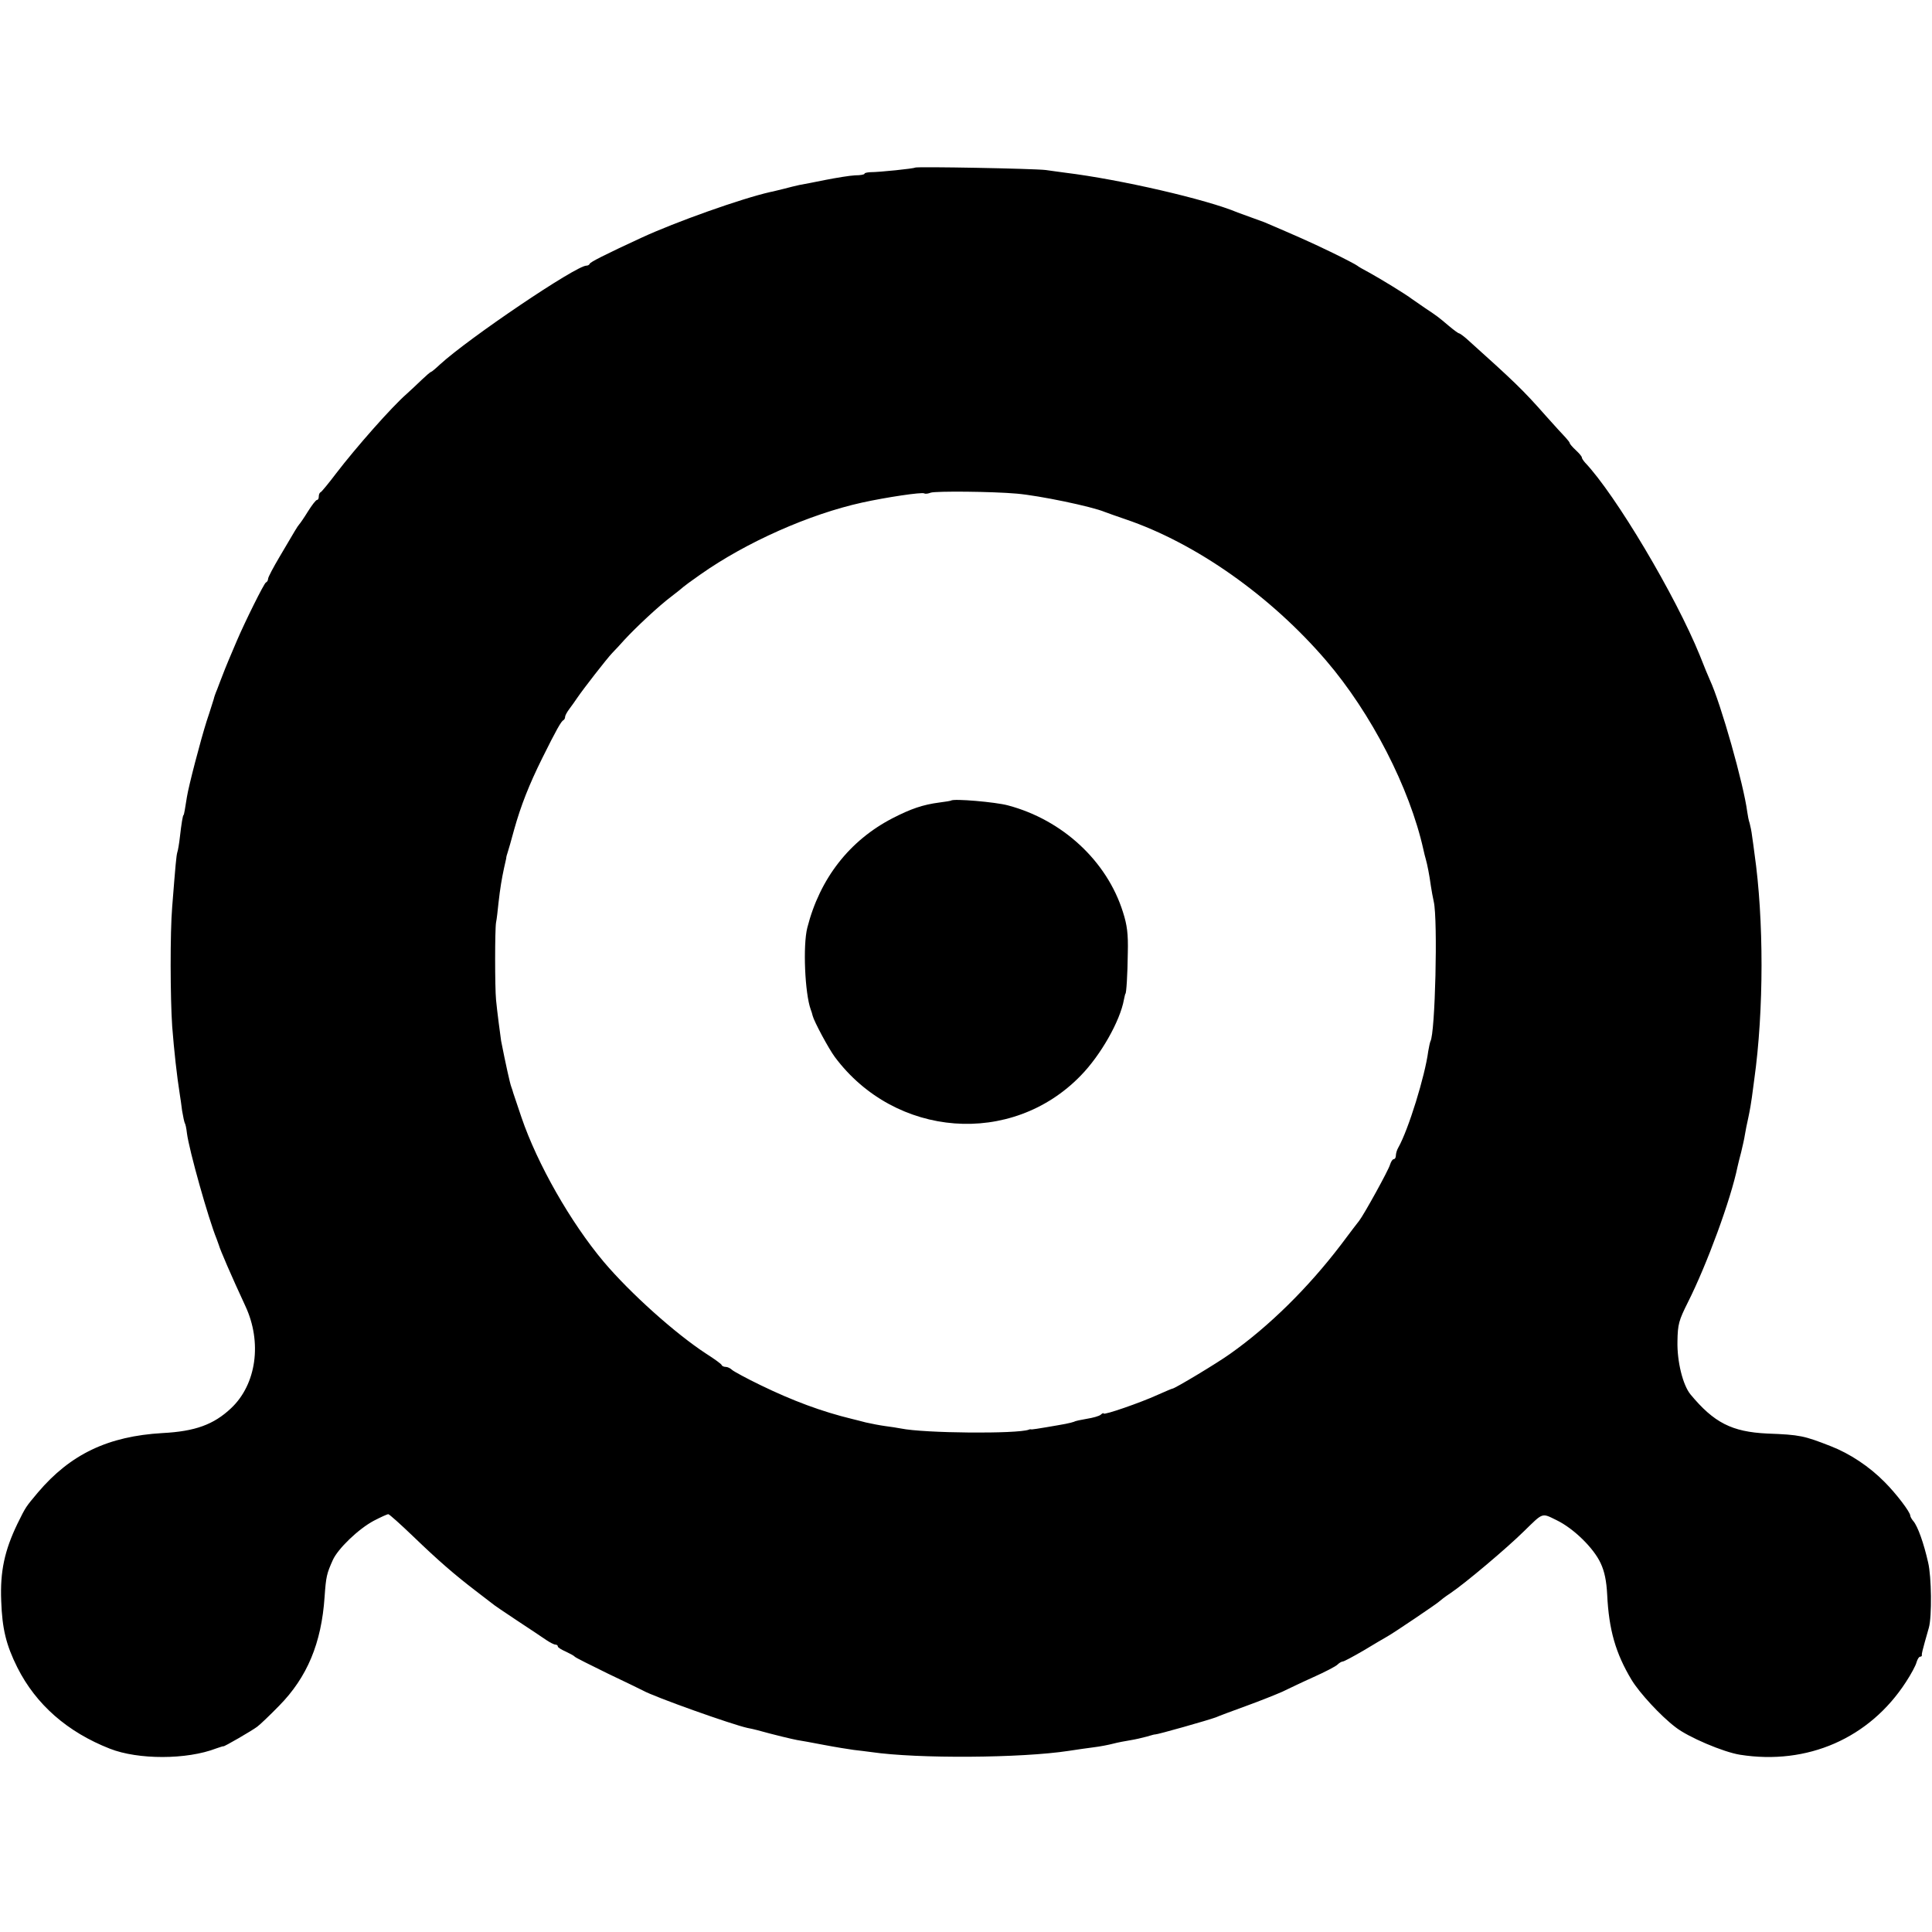
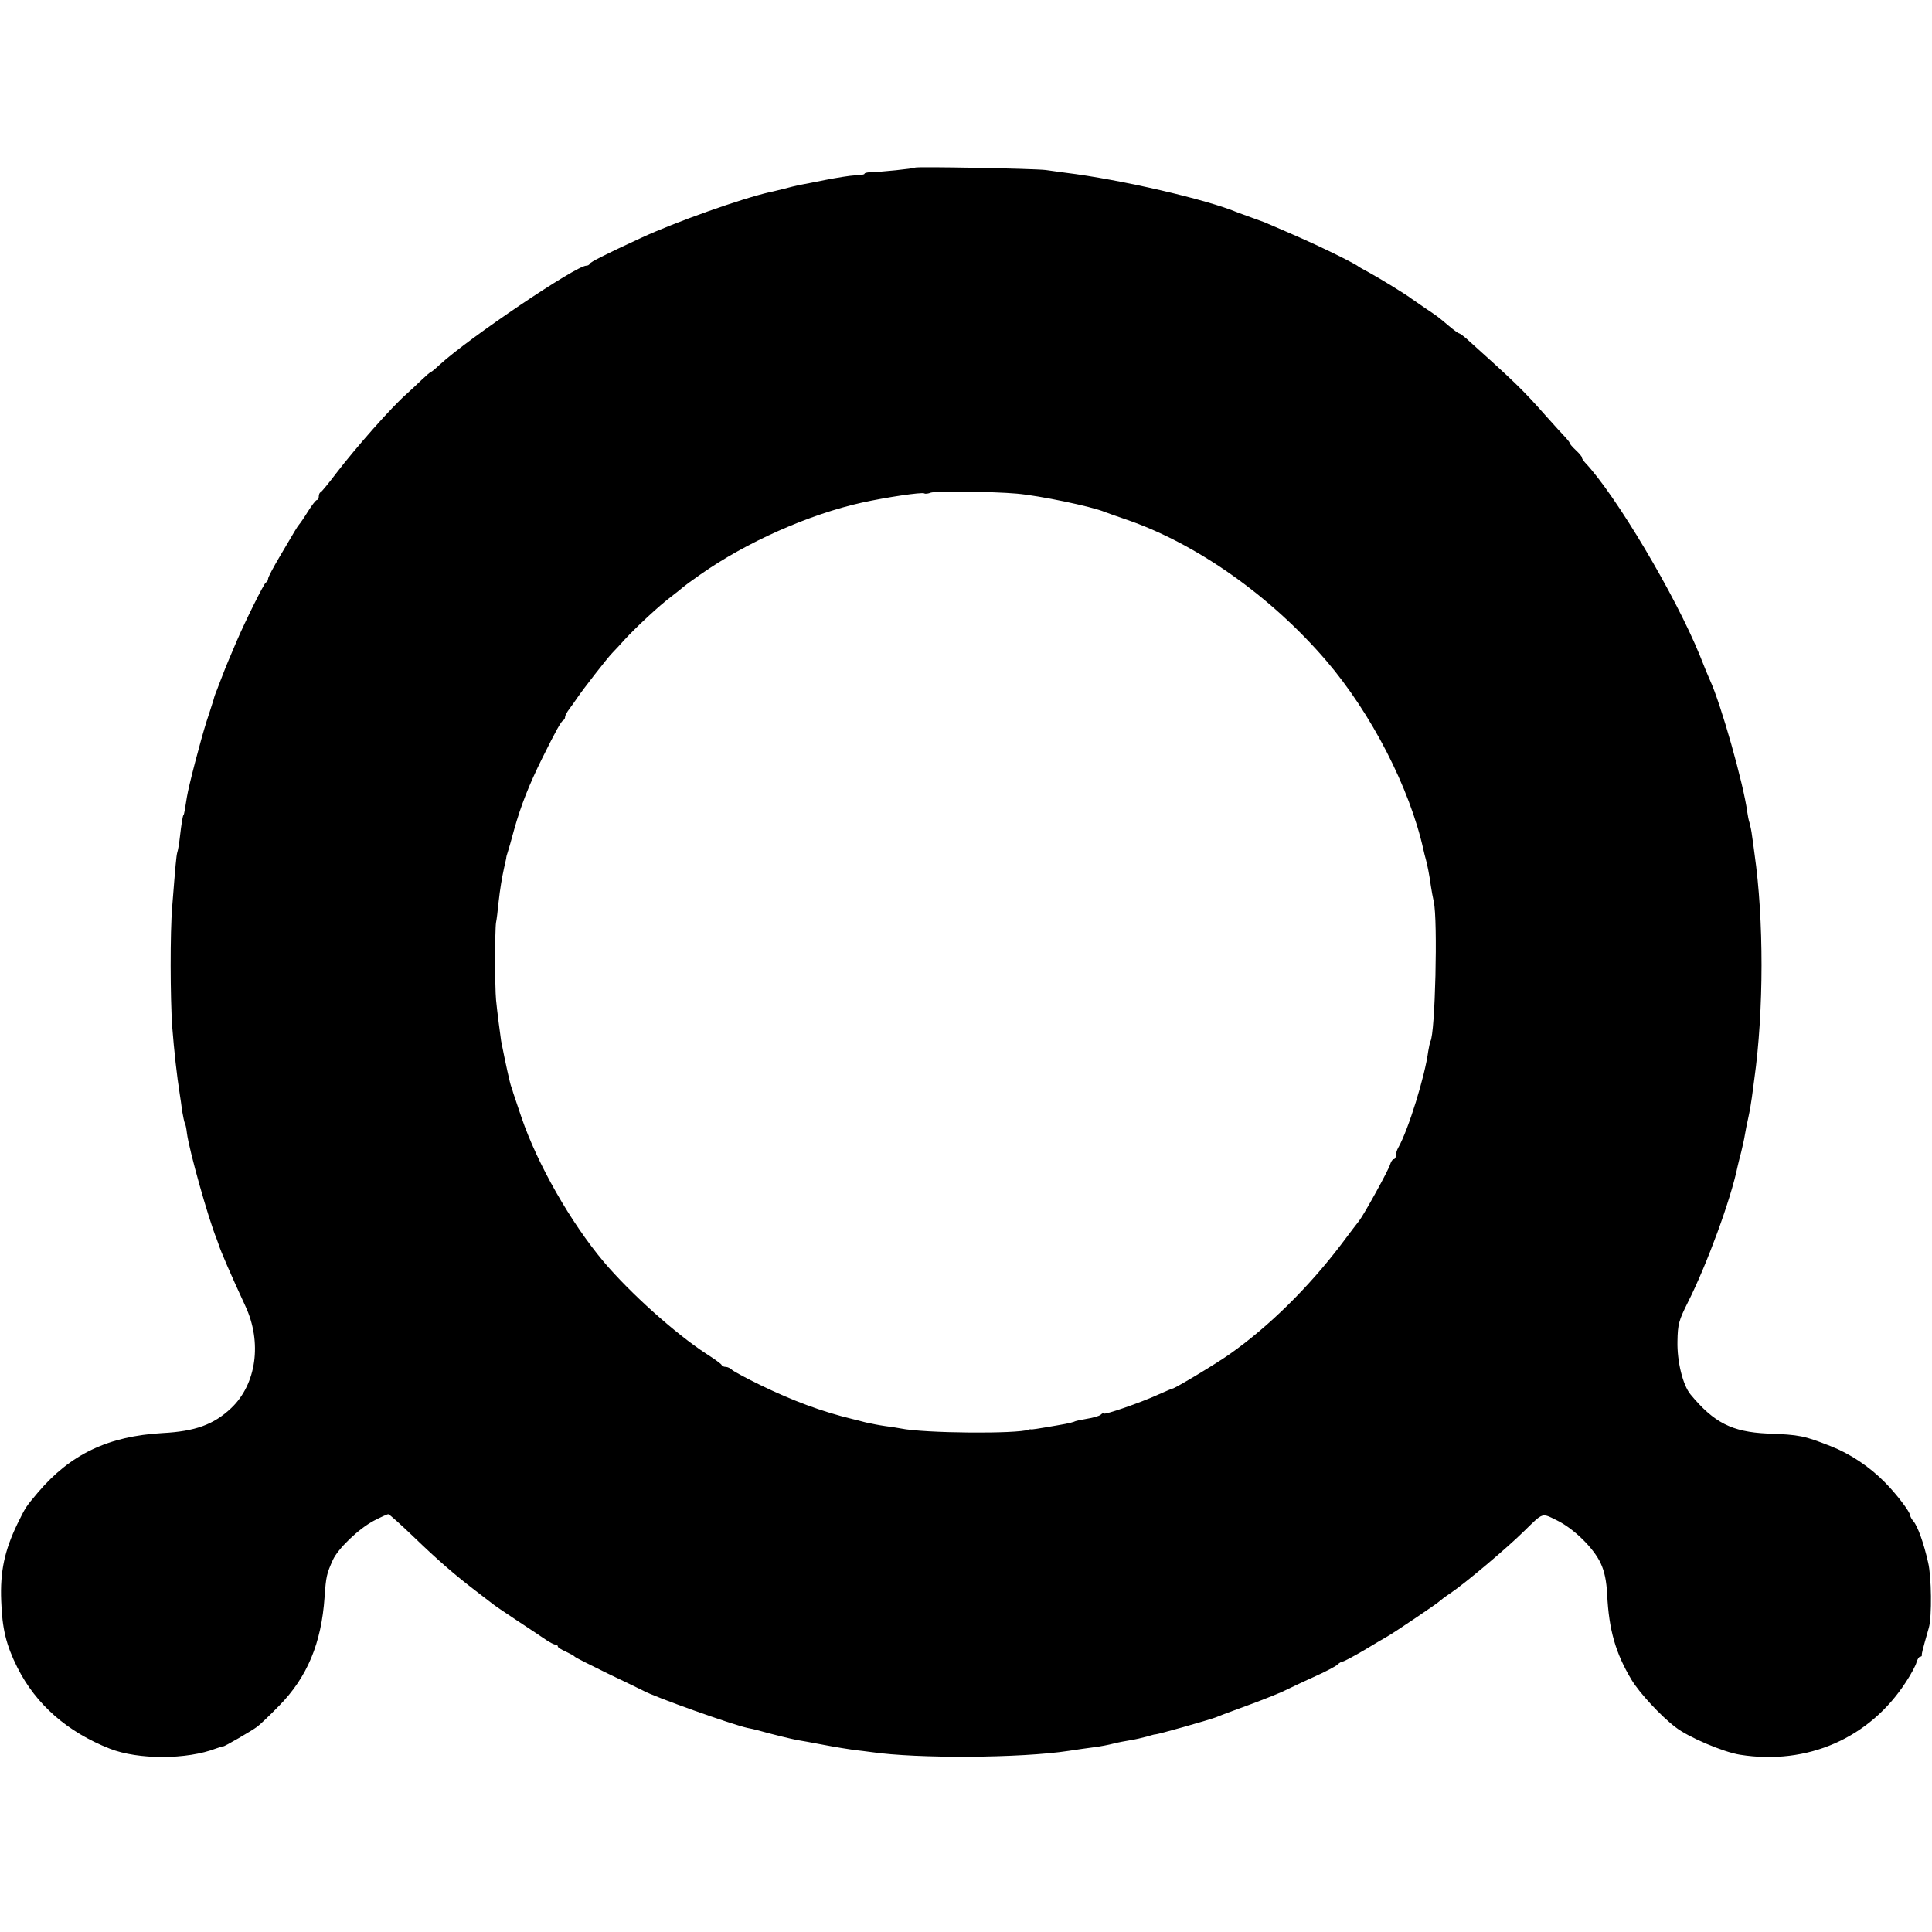
<svg xmlns="http://www.w3.org/2000/svg" version="1.0" width="800pt" height="800pt" viewBox="0 0 800 800" preserveAspectRatio="xMidYMid meet">
  <g transform="translate(0,800) scale(0.1,-0.1)" fill="#000000" stroke="none">
    <path d="M3789 7306 c-4 -4 -147 -19 -186 -19 -13 -1 -23 -3 -23 -6 0 -4 -18 -7 -39 -7 -22 -1 -77 -10 -123 -19 -46 -9 -94 -19 -108 -21 -14 -3 -43 -10 -65 -16 -22 -5 -47 -12 -55 -13 -120 -27 -395 -125 -533 -189 -156 -72 -212 -101 -215 -108 -2 -5 -8 -8 -14 -8 -43 0 -487 -300 -606 -409 -18 -17 -35 -31 -37 -31 -3 0 -20 -15 -38 -32 -19 -18 -47 -45 -63 -59 -63 -55 -210 -222 -292 -329 -31 -41 -60 -76 -64 -78 -5 -2 -8 -10 -8 -18 0 -8 -3 -14 -7 -14 -5 0 -21 -21 -38 -48 -16 -26 -32 -49 -35 -52 -3 -3 -12 -16 -20 -30 -8 -14 -36 -61 -62 -105 -26 -44 -48 -85 -48 -92 0 -6 -4 -13 -9 -15 -7 -2 -87 -163 -121 -243 -25 -58 -48 -113 -58 -140 -6 -16 -17 -43 -23 -60 -7 -16 -13 -34 -14 -40 -2 -5 -14 -46 -29 -90 -26 -82 -75 -270 -82 -315 -7 -45 -12 -75 -14 -75 -3 0 -9 -37 -15 -90 -3 -27 -8 -57 -11 -65 -4 -15 -7 -47 -21 -225 -9 -108 -8 -377 0 -495 8 -102 19 -203 32 -285 2 -11 6 -40 9 -64 4 -24 9 -47 11 -51 3 -4 7 -23 9 -42 9 -71 89 -355 123 -438 3 -8 7 -19 9 -25 5 -19 51 -126 110 -253 70 -150 46 -324 -59 -423 -72 -68 -149 -96 -284 -103 -225 -13 -381 -87 -516 -246 -51 -61 -49 -57 -85 -130 -53 -110 -72 -197 -67 -319 4 -115 20 -182 67 -276 77 -153 207 -267 383 -336 117 -46 318 -46 440 1 17 6 30 10 30 9 0 -4 119 65 140 81 11 8 52 47 91 87 116 118 175 259 188 450 6 86 9 97 34 153 21 47 106 129 170 163 29 15 55 27 60 27 4 0 51 -42 103 -92 106 -102 171 -158 257 -224 31 -24 62 -48 69 -53 6 -6 54 -38 105 -72 51 -33 105 -70 120 -80 15 -10 32 -19 38 -19 5 0 10 -3 10 -8 0 -4 15 -13 33 -21 17 -8 34 -17 37 -21 3 -4 64 -34 135 -69 72 -34 137 -66 147 -71 48 -27 369 -141 433 -155 11 -2 29 -6 40 -9 72 -20 144 -37 165 -41 14 -2 63 -11 110 -20 47 -9 103 -18 125 -21 22 -2 55 -7 73 -9 192 -28 621 -25 817 5 33 5 80 12 105 15 25 3 61 10 80 15 19 5 51 11 70 14 19 3 50 10 68 15 18 5 33 10 35 9 8 -1 220 59 252 71 11 5 67 26 125 47 58 21 125 48 150 59 25 12 83 40 130 61 47 21 91 44 98 51 7 7 17 13 22 13 5 0 44 21 87 46 43 26 87 52 98 58 27 15 209 138 215 145 3 3 23 19 46 34 61 41 233 186 305 257 80 78 72 76 135 45 70 -34 153 -115 182 -178 16 -34 24 -73 27 -130 7 -146 35 -243 101 -353 32 -53 120 -149 182 -196 52 -41 198 -103 267 -114 279 -44 536 68 687 301 21 32 41 69 44 82 4 13 10 23 15 23 5 0 8 3 7 8 -1 4 5 27 12 52 7 25 15 52 17 60 13 46 11 212 -3 270 -18 80 -43 150 -61 171 -7 8 -13 19 -13 23 0 15 -59 92 -106 139 -63 64 -144 118 -224 149 -110 43 -127 47 -262 52 -147 7 -221 45 -318 162 -32 39 -56 137 -54 220 1 71 6 87 43 161 79 157 178 426 206 563 2 8 8 35 15 60 6 25 13 56 15 70 2 14 9 48 15 75 6 28 12 64 14 80 2 17 7 50 10 75 40 286 40 663 1 935 -3 22 -7 55 -10 73 -2 18 -7 42 -10 53 -4 11 -8 32 -10 47 -15 115 -109 448 -155 547 -5 11 -24 56 -41 100 -101 249 -349 666 -476 800 -7 8 -13 17 -13 21 0 4 -11 17 -25 30 -14 13 -25 26 -25 29 0 3 -8 13 -17 23 -10 10 -47 51 -82 90 -96 109 -131 142 -329 320 -14 12 -28 22 -31 22 -3 0 -22 14 -41 30 -45 38 -46 39 -100 75 -25 17 -49 34 -55 38 -20 16 -131 84 -175 108 -25 13 -47 26 -50 29 -3 3 -52 29 -110 57 -89 43 -144 67 -275 123 -11 4 -36 13 -55 20 -19 7 -44 16 -55 20 -127 54 -486 137 -715 165 -19 3 -55 7 -80 11 -50 6 -535 15 -541 10z m421 -1350 c93 -8 310 -53 365 -76 11 -4 49 -18 85 -30 292 -99 602 -318 831 -585 187 -218 346 -527 403 -783 3 -13 7 -31 10 -40 6 -21 15 -66 21 -111 3 -19 8 -48 12 -65 17 -75 6 -547 -14 -578 -2 -5 -6 -23 -9 -41 -13 -101 -82 -325 -124 -399 -6 -10 -10 -25 -10 -33 0 -8 -4 -15 -9 -15 -5 0 -11 -10 -15 -22 -5 -21 -109 -209 -128 -233 -4 -5 -39 -50 -76 -100 -135 -177 -296 -336 -457 -450 -54 -39 -231 -145 -240 -145 -3 0 -30 -12 -62 -26 -70 -32 -223 -85 -223 -77 0 3 -6 1 -12 -5 -7 -6 -33 -13 -58 -17 -24 -4 -48 -9 -52 -12 -5 -2 -21 -6 -36 -9 -15 -3 -51 -9 -80 -14 -29 -5 -56 -9 -60 -9 -4 1 -9 1 -12 -1 -48 -18 -433 -15 -530 5 -14 3 -43 7 -65 10 -22 3 -58 10 -80 15 -22 6 -47 12 -55 14 -128 31 -248 76 -380 140 -58 28 -111 57 -118 63 -7 7 -19 13 -27 13 -7 0 -15 3 -17 8 -1 4 -30 25 -63 46 -129 84 -316 252 -425 381 -137 163 -275 405 -341 599 -17 50 -32 95 -34 101 -1 5 -5 17 -8 25 -5 12 -24 98 -42 190 -3 20 -17 126 -21 170 -5 51 -5 291 0 320 3 14 7 50 10 80 7 63 14 103 23 145 4 17 8 35 9 40 0 6 3 17 6 25 3 8 15 51 27 95 28 100 62 186 116 295 58 117 79 154 88 158 4 2 7 8 7 14 0 5 8 20 18 33 9 12 24 33 32 45 25 37 123 163 145 186 11 11 34 36 51 55 47 51 143 141 194 179 25 19 47 37 50 40 3 3 34 26 70 51 190 134 452 250 670 298 100 22 248 44 257 38 5 -3 17 -1 27 3 22 7 254 5 356 -4z" />
-     <path d="M3938 4685 c-1 -1 -23 -5 -48 -8 -69 -9 -118 -26 -194 -65 -178 -92 -301 -249 -353 -453 -19 -74 -10 -273 14 -339 3 -8 7 -20 8 -26 6 -24 66 -136 92 -171 250 -335 732 -372 1018 -77 83 85 163 226 179 315 3 13 5 24 6 24 4 0 9 80 10 170 2 78 -3 115 -20 168 -66 211 -250 382 -476 442 -51 14 -226 29 -236 20z" />
  </g>
</svg>